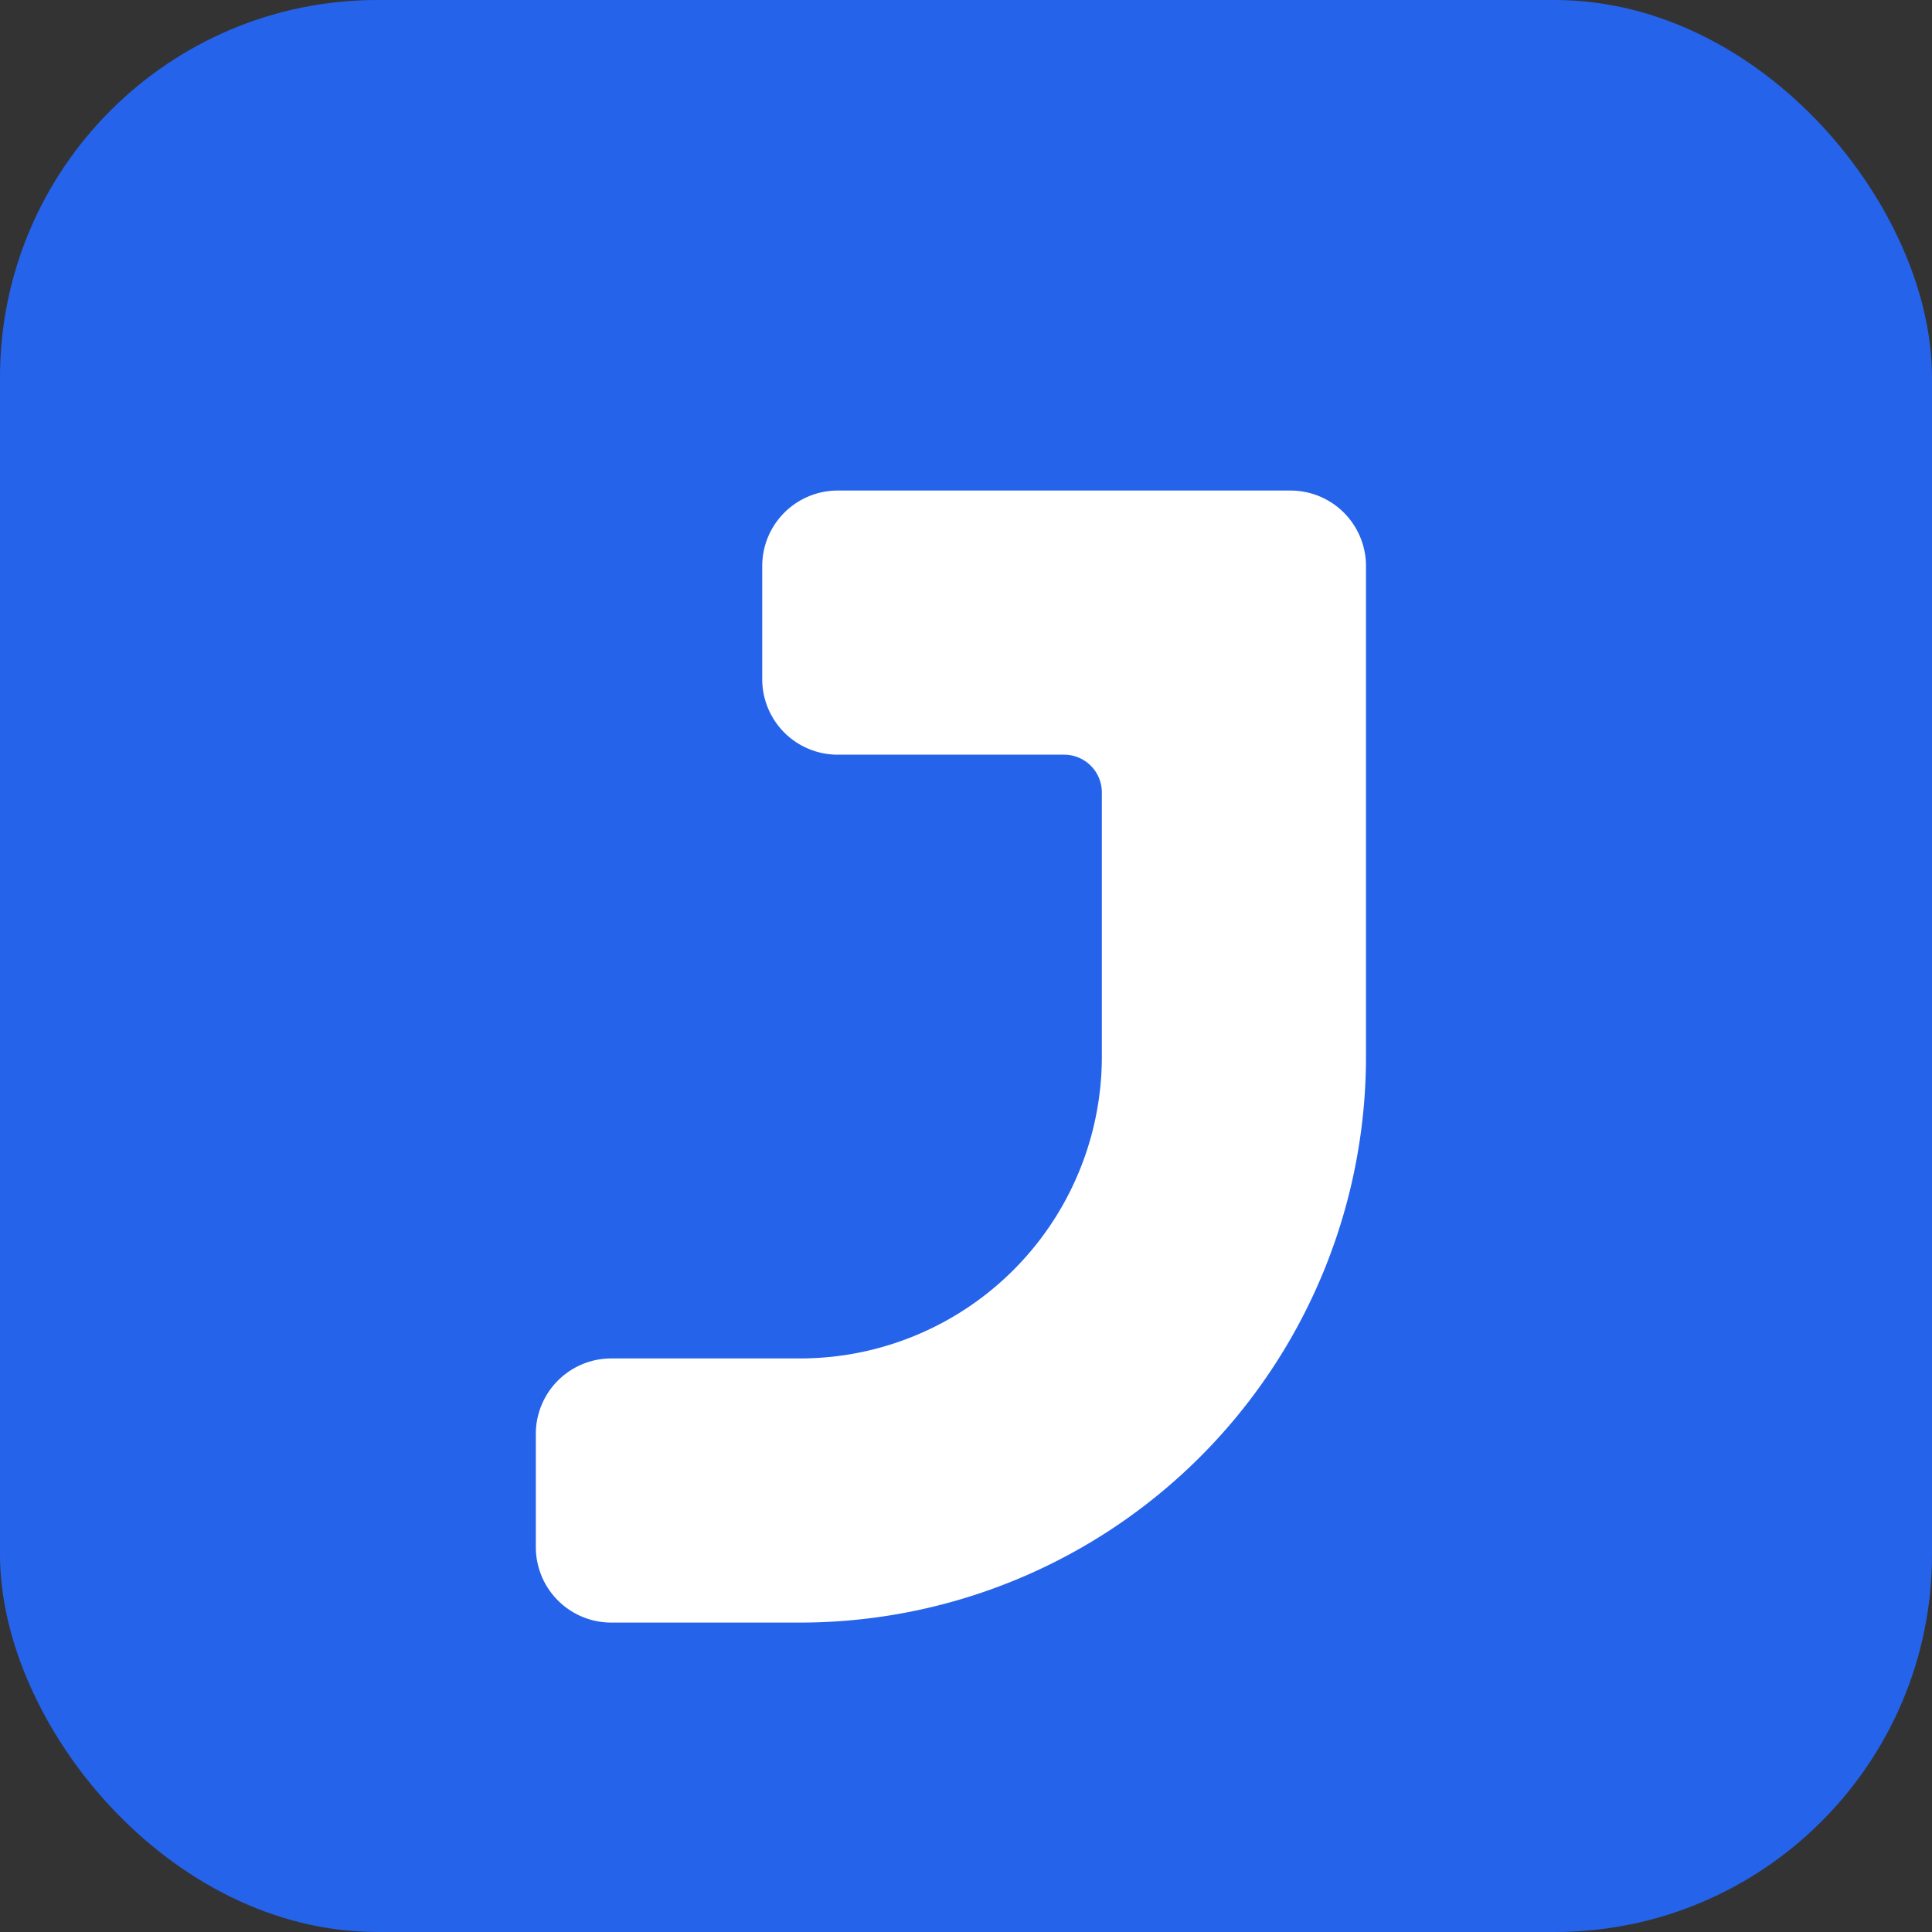
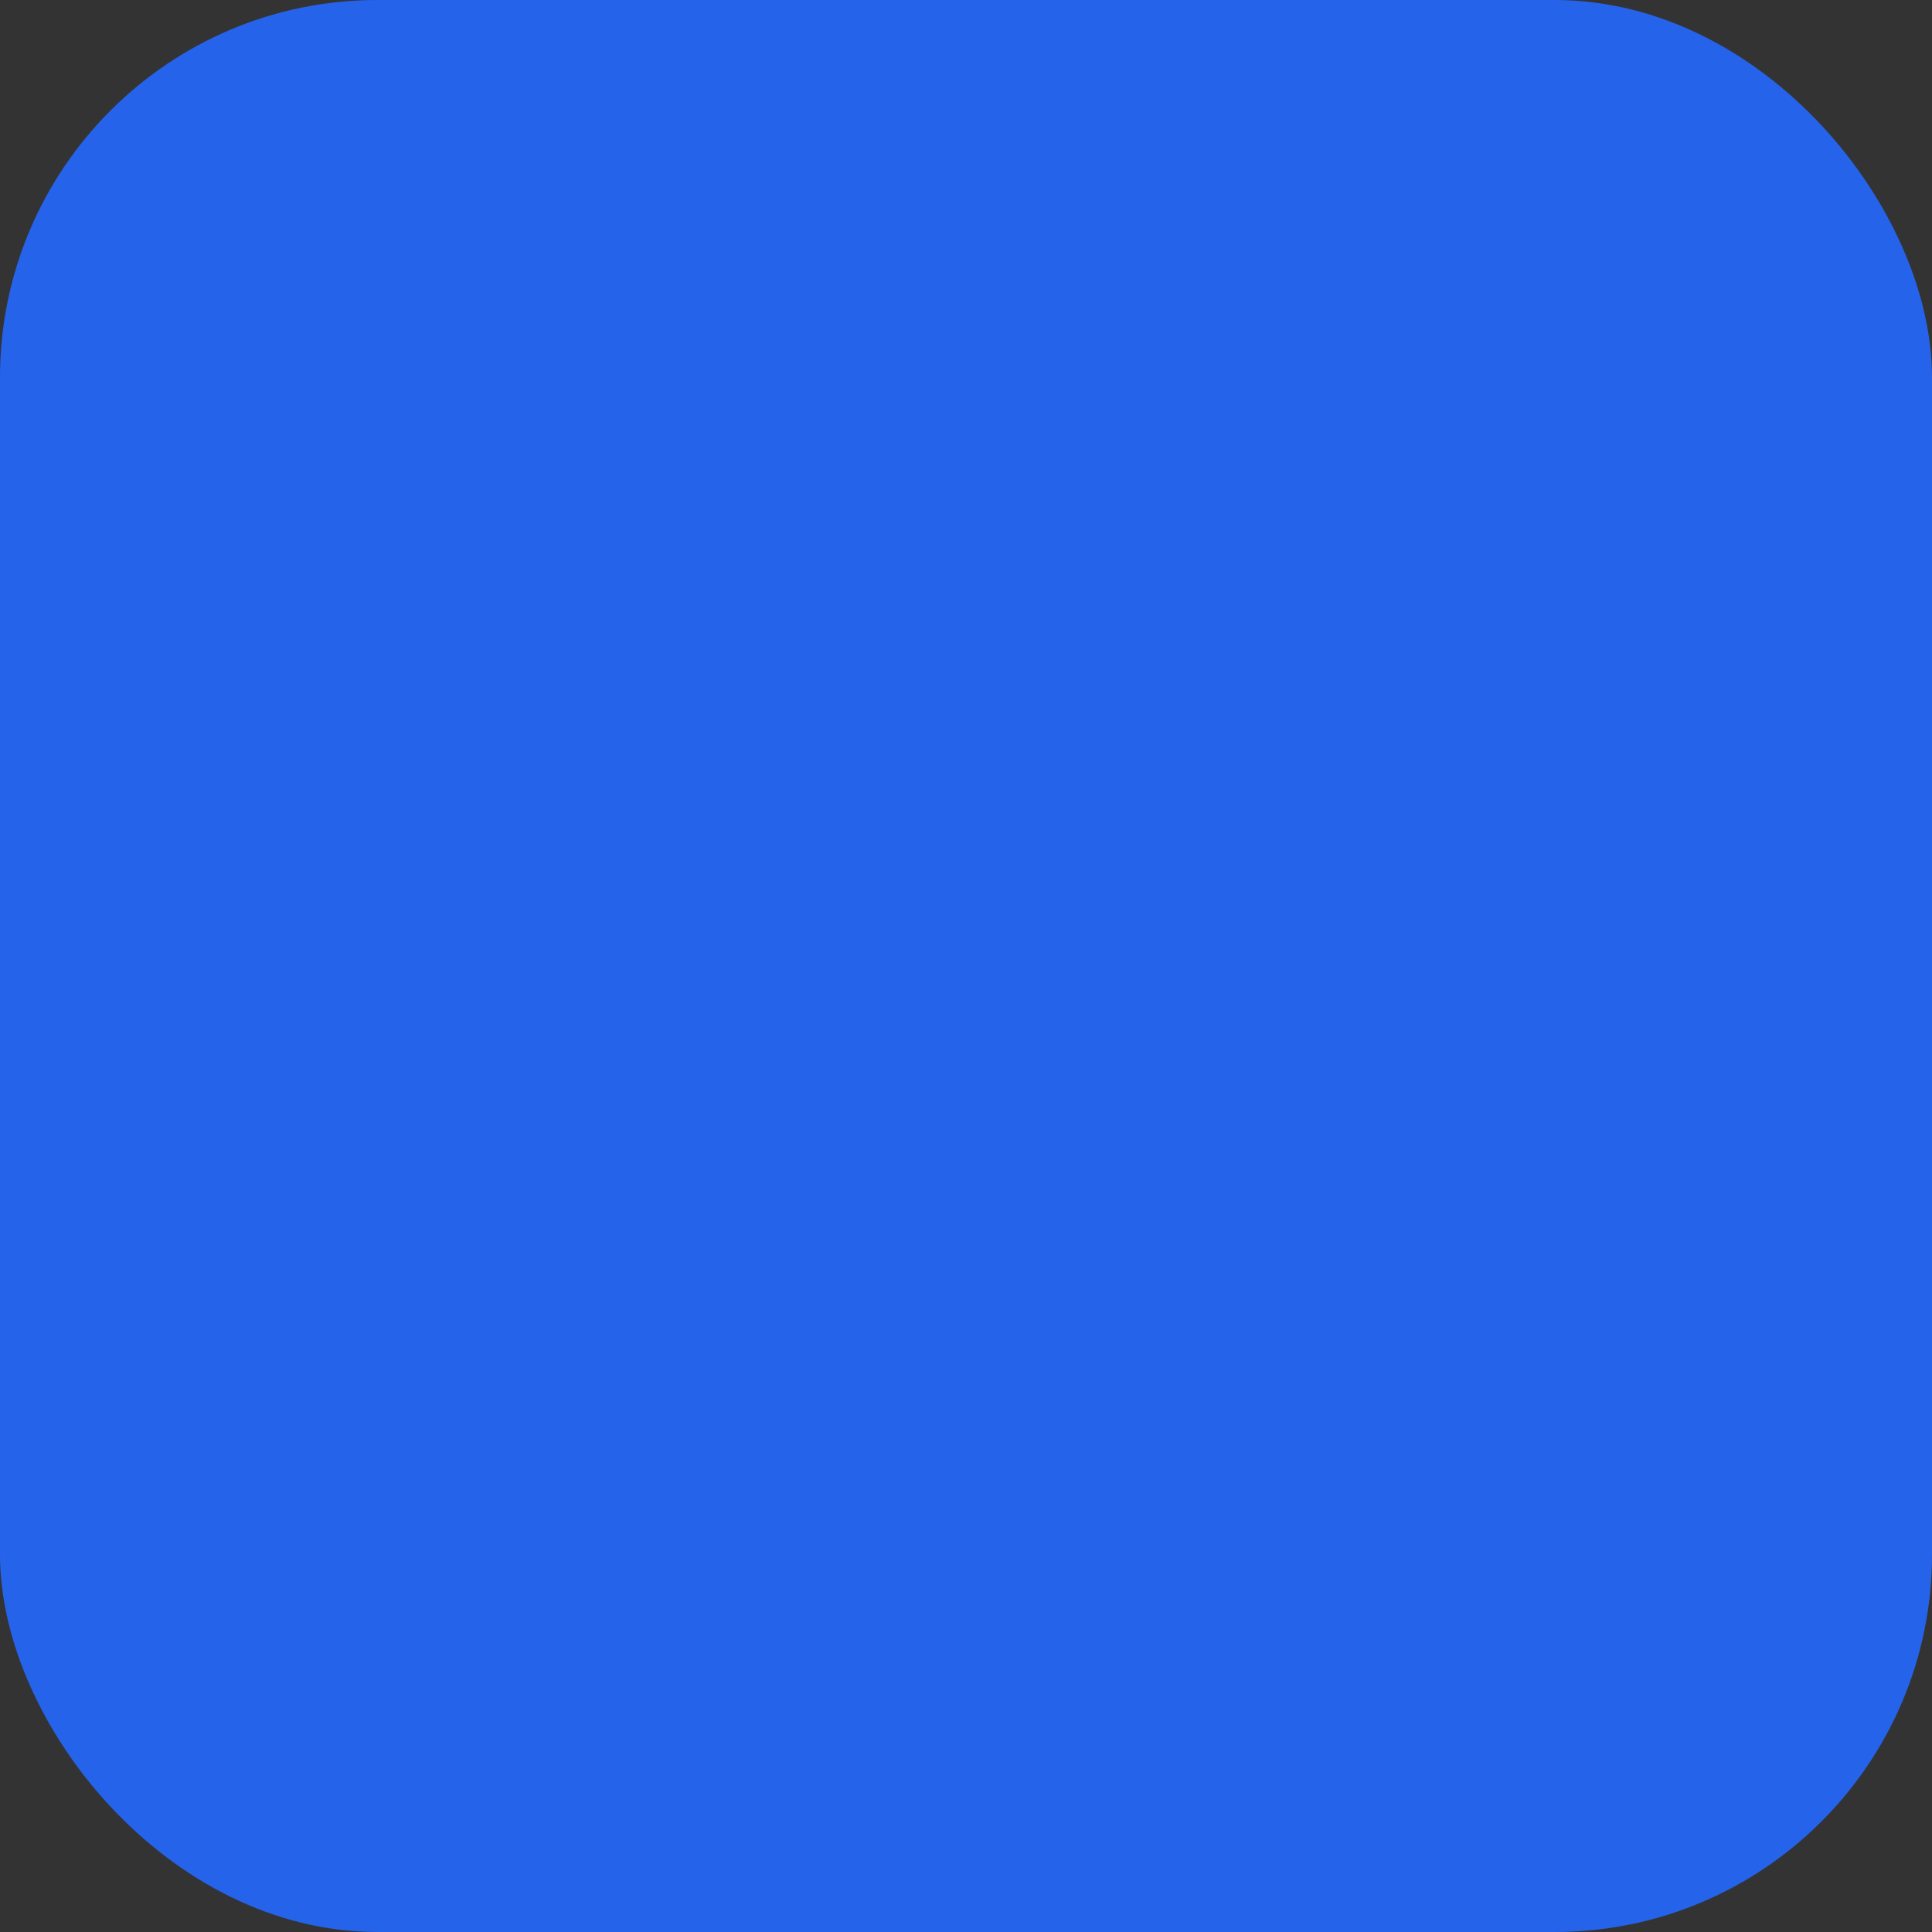
<svg xmlns="http://www.w3.org/2000/svg" viewBox="0 0 512 512">
  <rect x="0" y="0" width="512" height="512" fill="#333333" stroke="none" />
  <rect width="512" height="512" rx="100" fill="#2563eb" />
-   <path fill="#ffffff" d="M 352 130 L 222 130 A 20 20 0 0 0 202 150 L 202 180 A 20 20 0 0 0 222 200 L 282 200 A 10 10 0 0 1 292 210 L 292 280 A 80 80 0 0 1 212 360 L 162 360 A 20 20 0 0 0 142 380 L 142 410 A 20 20 0 0 0 162 430 L 212 430 A 150 150 0 0 0 362 280 L 362 150 A 20 20 0 0 0 342 130 Z" />
</svg>